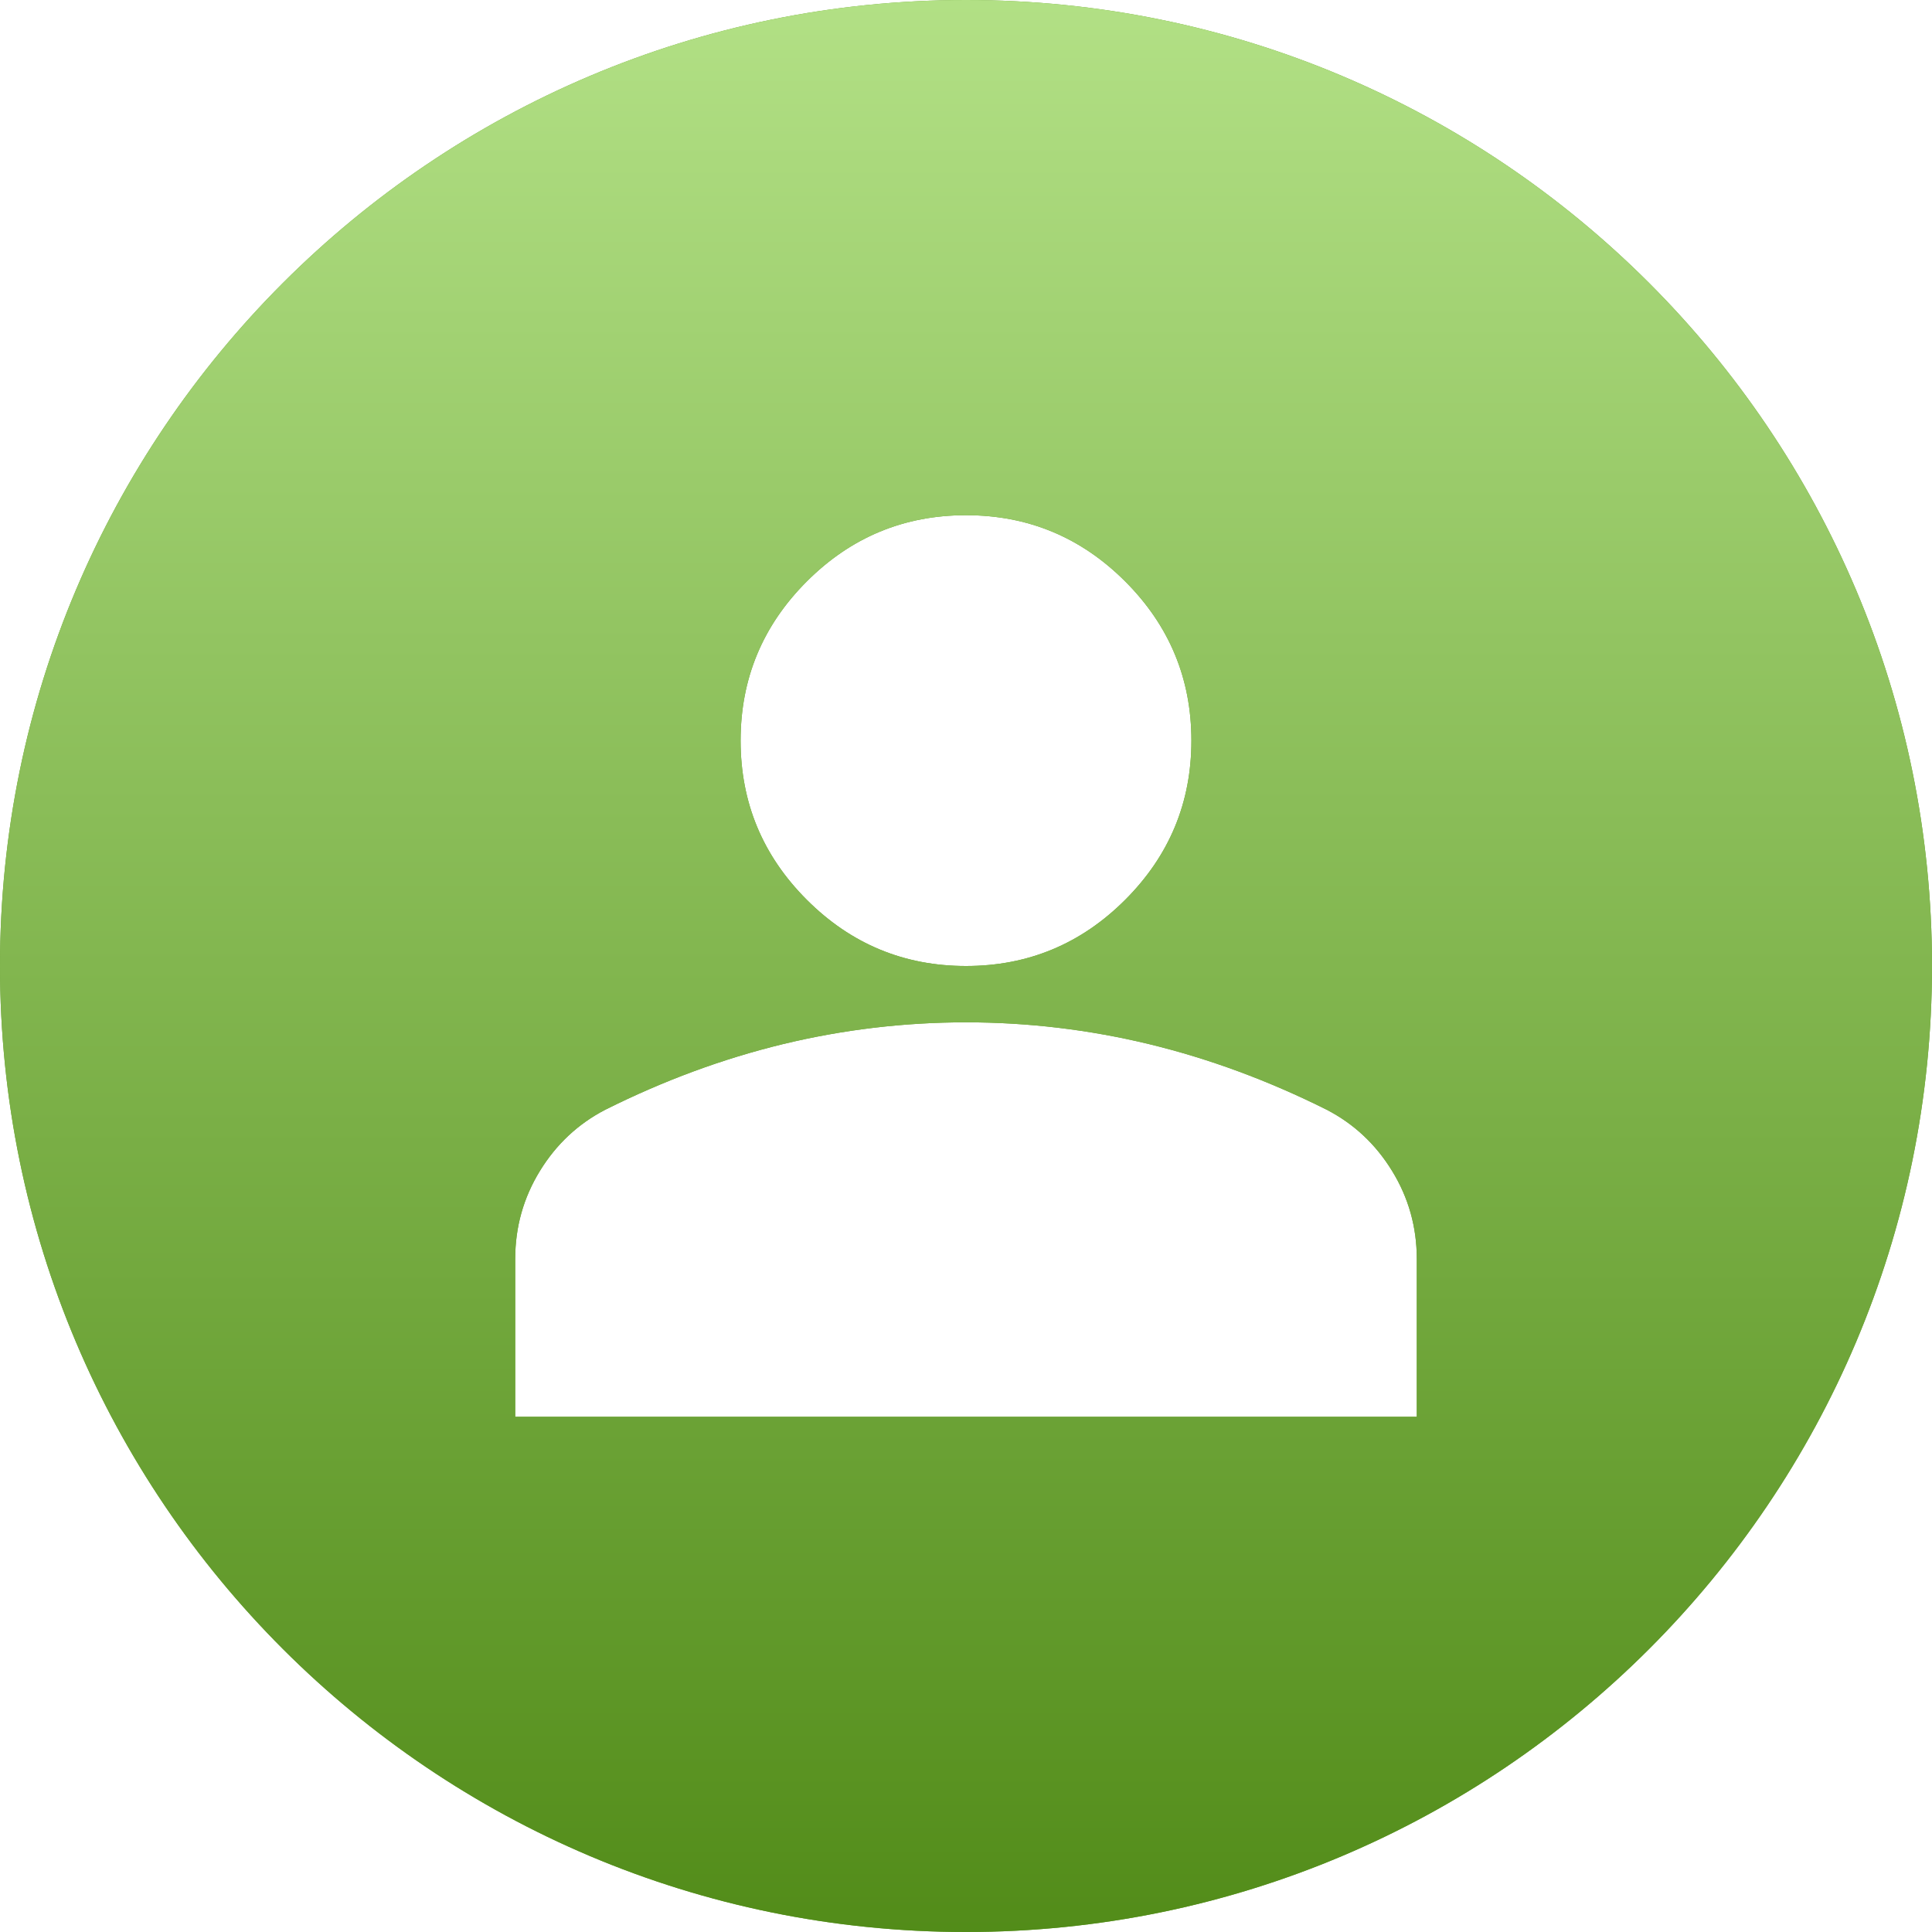
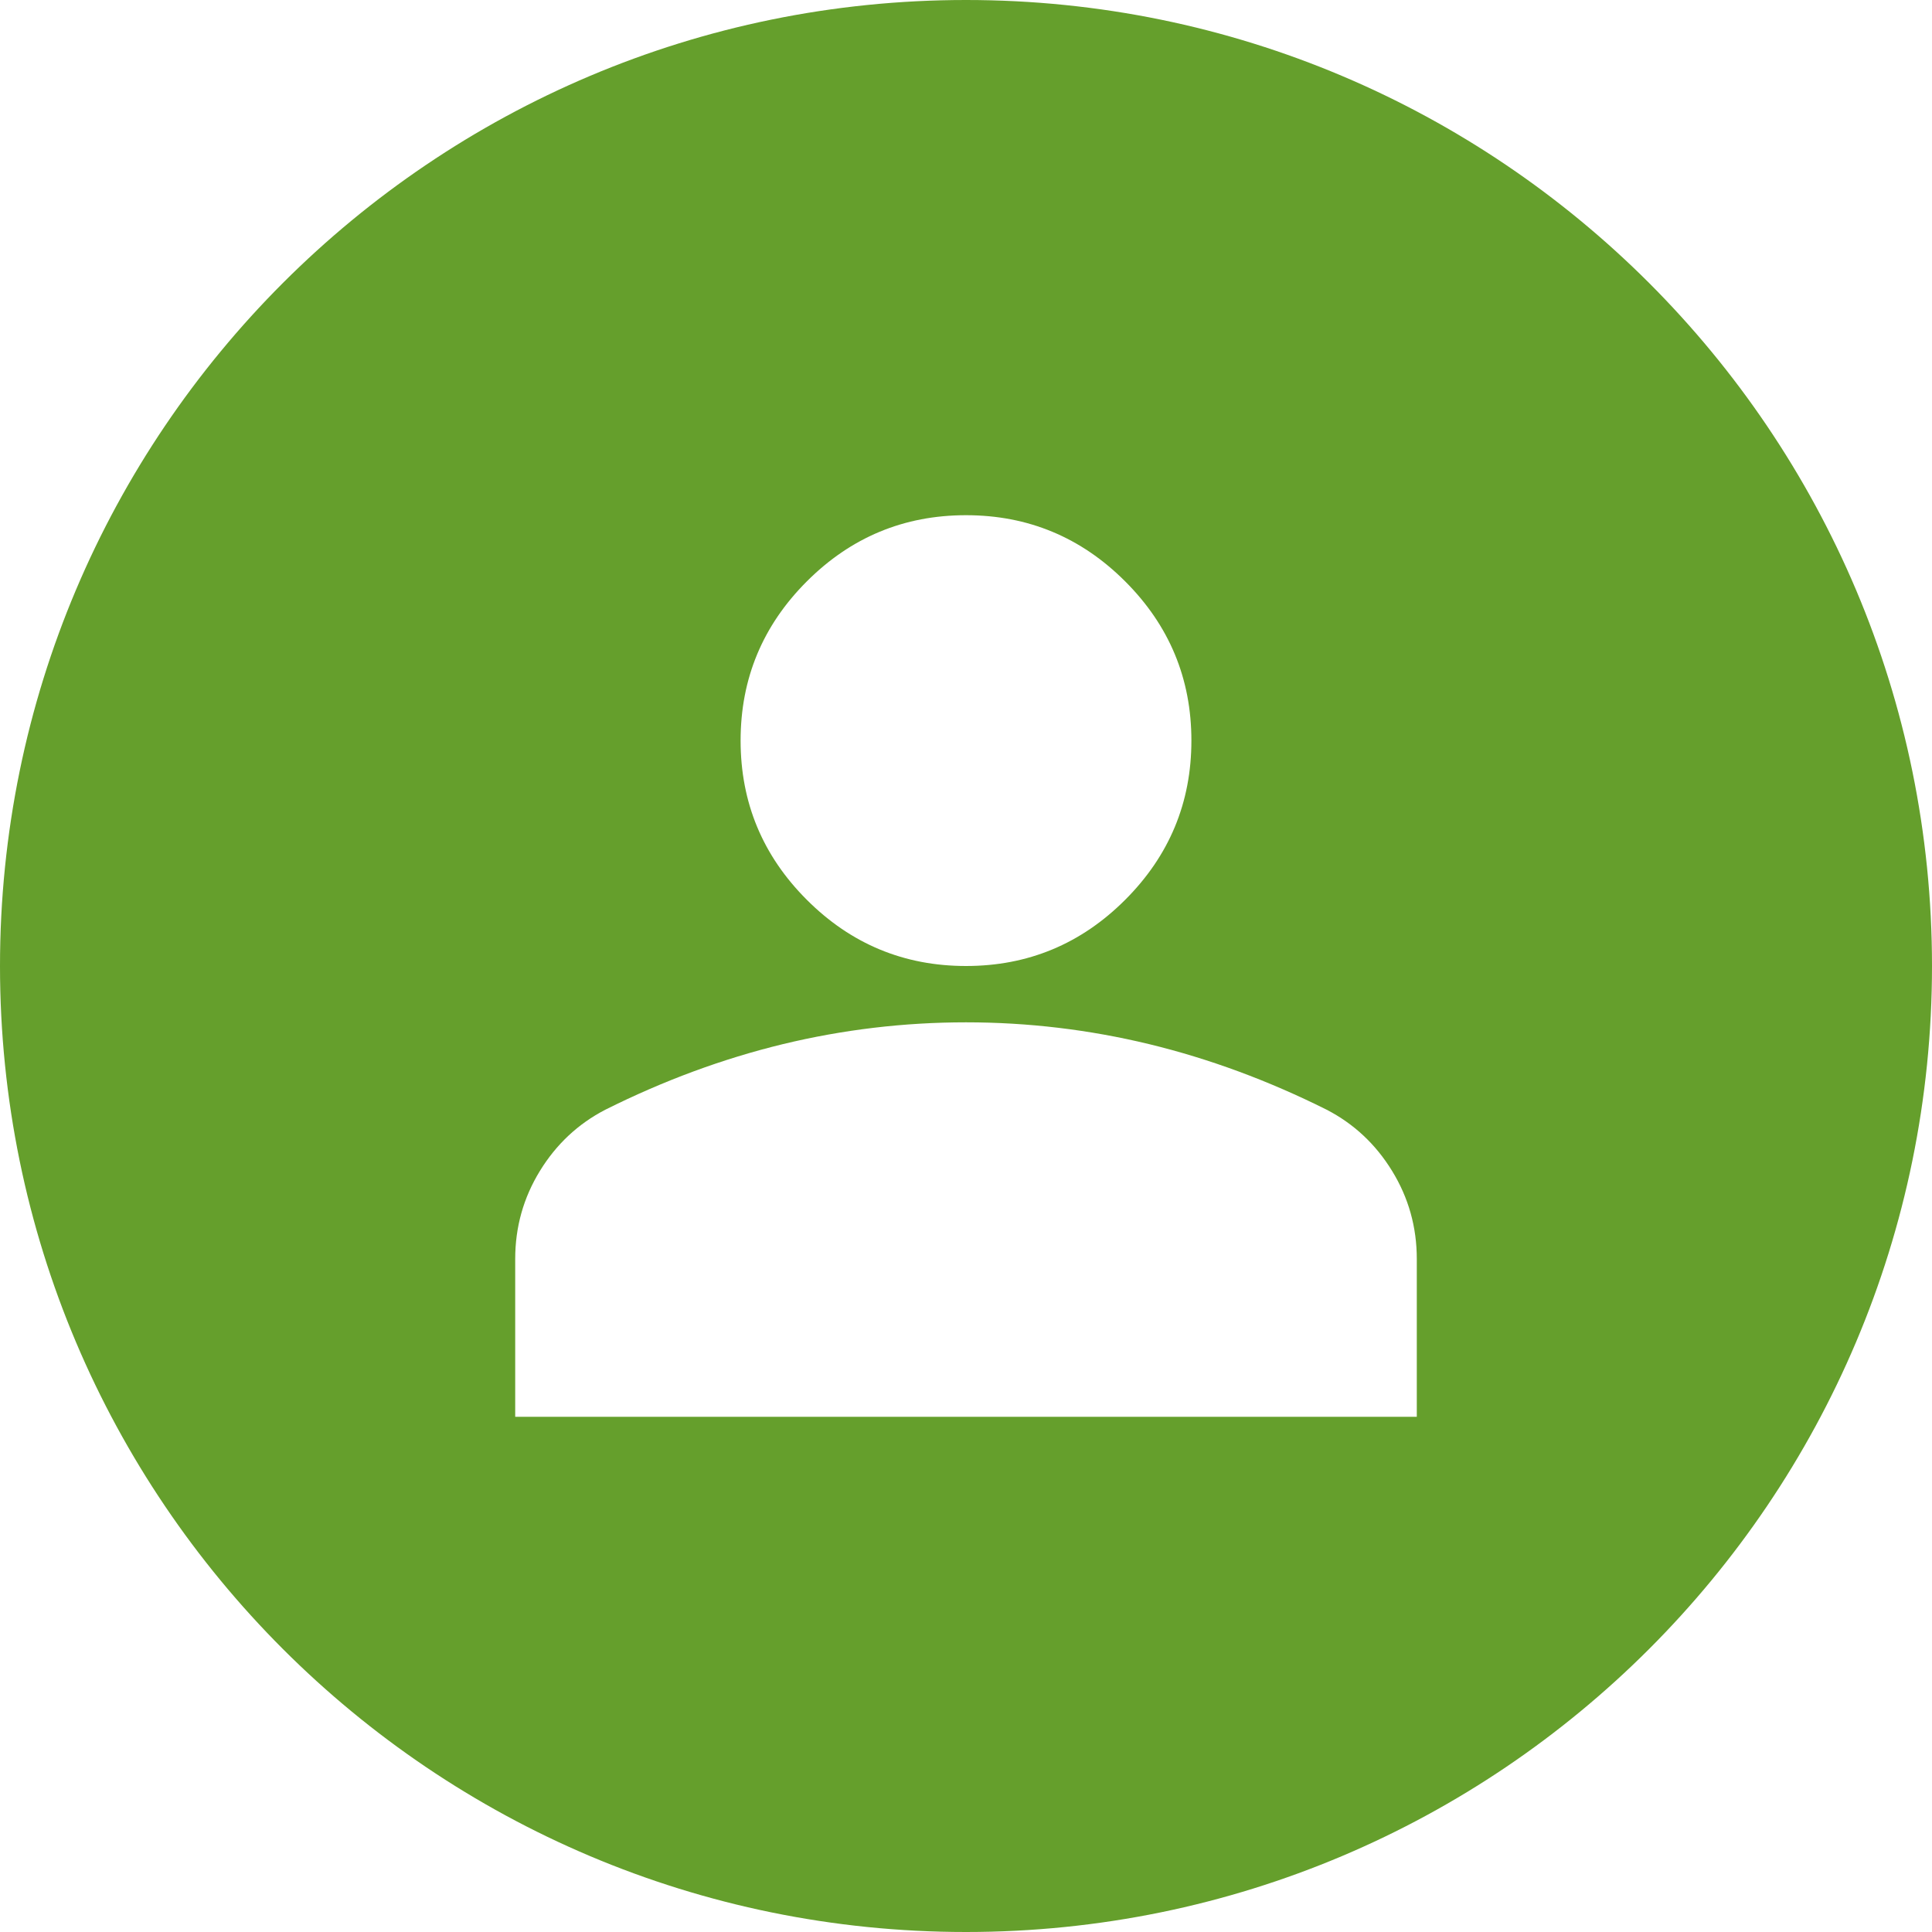
<svg xmlns="http://www.w3.org/2000/svg" width="45" height="45" viewBox="0 0 45 45" fill="none">
  <path fill-rule="evenodd" clip-rule="evenodd" d="M22.5 45C34.926 45 45 34.926 45 22.5C45 10.074 34.926 0 22.5 0C10.074 0 0 10.074 0 22.5C0 34.926 10.074 45 22.5 45ZM18.792 20.958C19.82 21.986 21.056 22.5 22.5 22.5C23.944 22.5 25.18 21.986 26.208 20.958C27.236 19.93 27.75 18.694 27.75 17.25C27.75 15.806 27.236 14.57 26.208 13.542C25.18 12.514 23.944 12 22.5 12C21.056 12 19.82 12.514 18.792 13.542C17.764 14.57 17.25 15.806 17.25 17.25C17.25 18.694 17.764 19.93 18.792 20.958ZM12 29.325V33H33V29.325C33 28.581 32.808 27.898 32.425 27.274C32.043 26.651 31.534 26.175 30.9 25.847C29.544 25.169 28.166 24.66 26.766 24.32C25.366 23.982 23.944 23.812 22.5 23.812C21.056 23.812 19.634 23.982 18.234 24.32C16.834 24.66 15.456 25.169 14.1 25.847C13.466 26.175 12.957 26.651 12.575 27.274C12.192 27.898 12 28.581 12 29.325Z" fill="#659F2C" />
-   <path fill-rule="evenodd" clip-rule="evenodd" d="M22.5 45C34.926 45 45 34.926 45 22.5C45 10.074 34.926 0 22.5 0C10.074 0 0 10.074 0 22.5C0 34.926 10.074 45 22.5 45ZM18.792 20.958C19.82 21.986 21.056 22.5 22.5 22.5C23.944 22.5 25.18 21.986 26.208 20.958C27.236 19.93 27.75 18.694 27.75 17.25C27.75 15.806 27.236 14.57 26.208 13.542C25.18 12.514 23.944 12 22.5 12C21.056 12 19.82 12.514 18.792 13.542C17.764 14.57 17.25 15.806 17.25 17.25C17.25 18.694 17.764 19.93 18.792 20.958ZM12 29.325V33H33V29.325C33 28.581 32.808 27.898 32.425 27.274C32.043 26.651 31.534 26.175 30.9 25.847C29.544 25.169 28.166 24.66 26.766 24.32C25.366 23.982 23.944 23.812 22.5 23.812C21.056 23.812 19.634 23.982 18.234 24.32C16.834 24.66 15.456 25.169 14.1 25.847C13.466 26.175 12.957 26.651 12.575 27.274C12.192 27.898 12 28.581 12 29.325Z" fill="url(#paint0_linear_352_62)" />
  <defs>
    <linearGradient id="paint0_linear_352_62" x1="22.5" y1="0" x2="22.5" y2="45" gradientUnits="userSpaceOnUse">
      <stop stop-color="#B2E085" />
      <stop offset="1" stop-color="#528C19" />
    </linearGradient>
  </defs>
</svg>